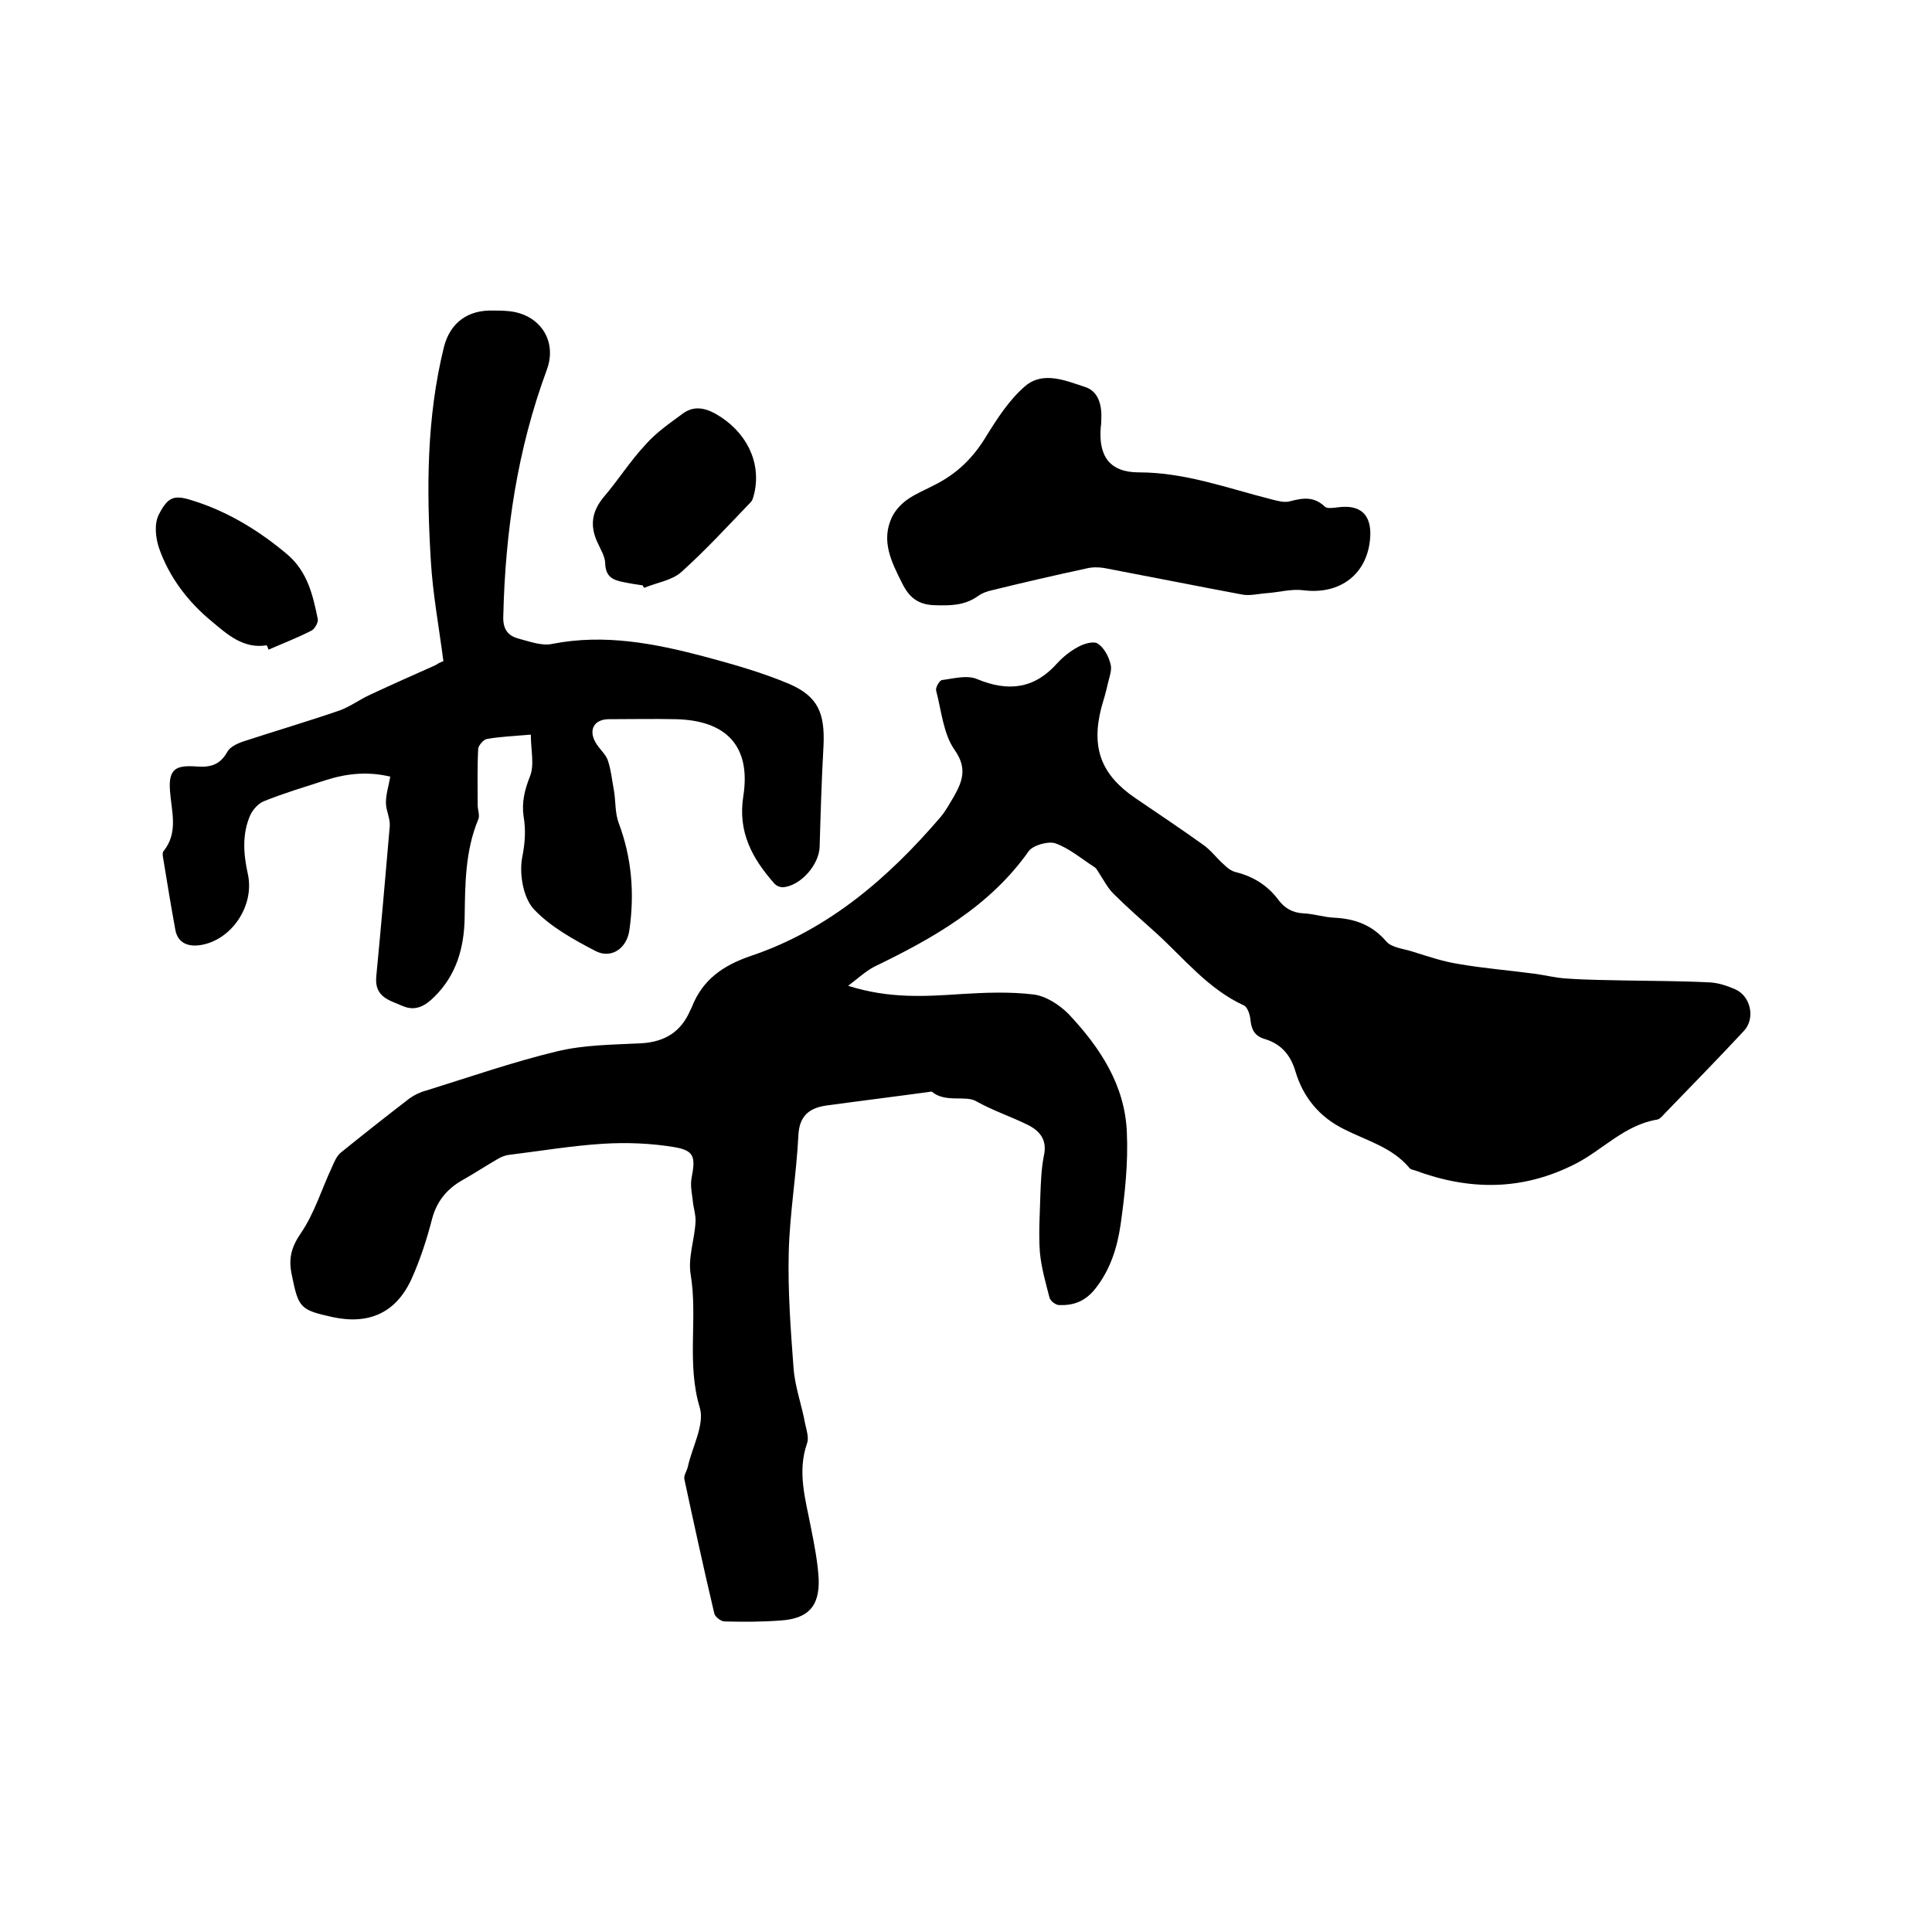
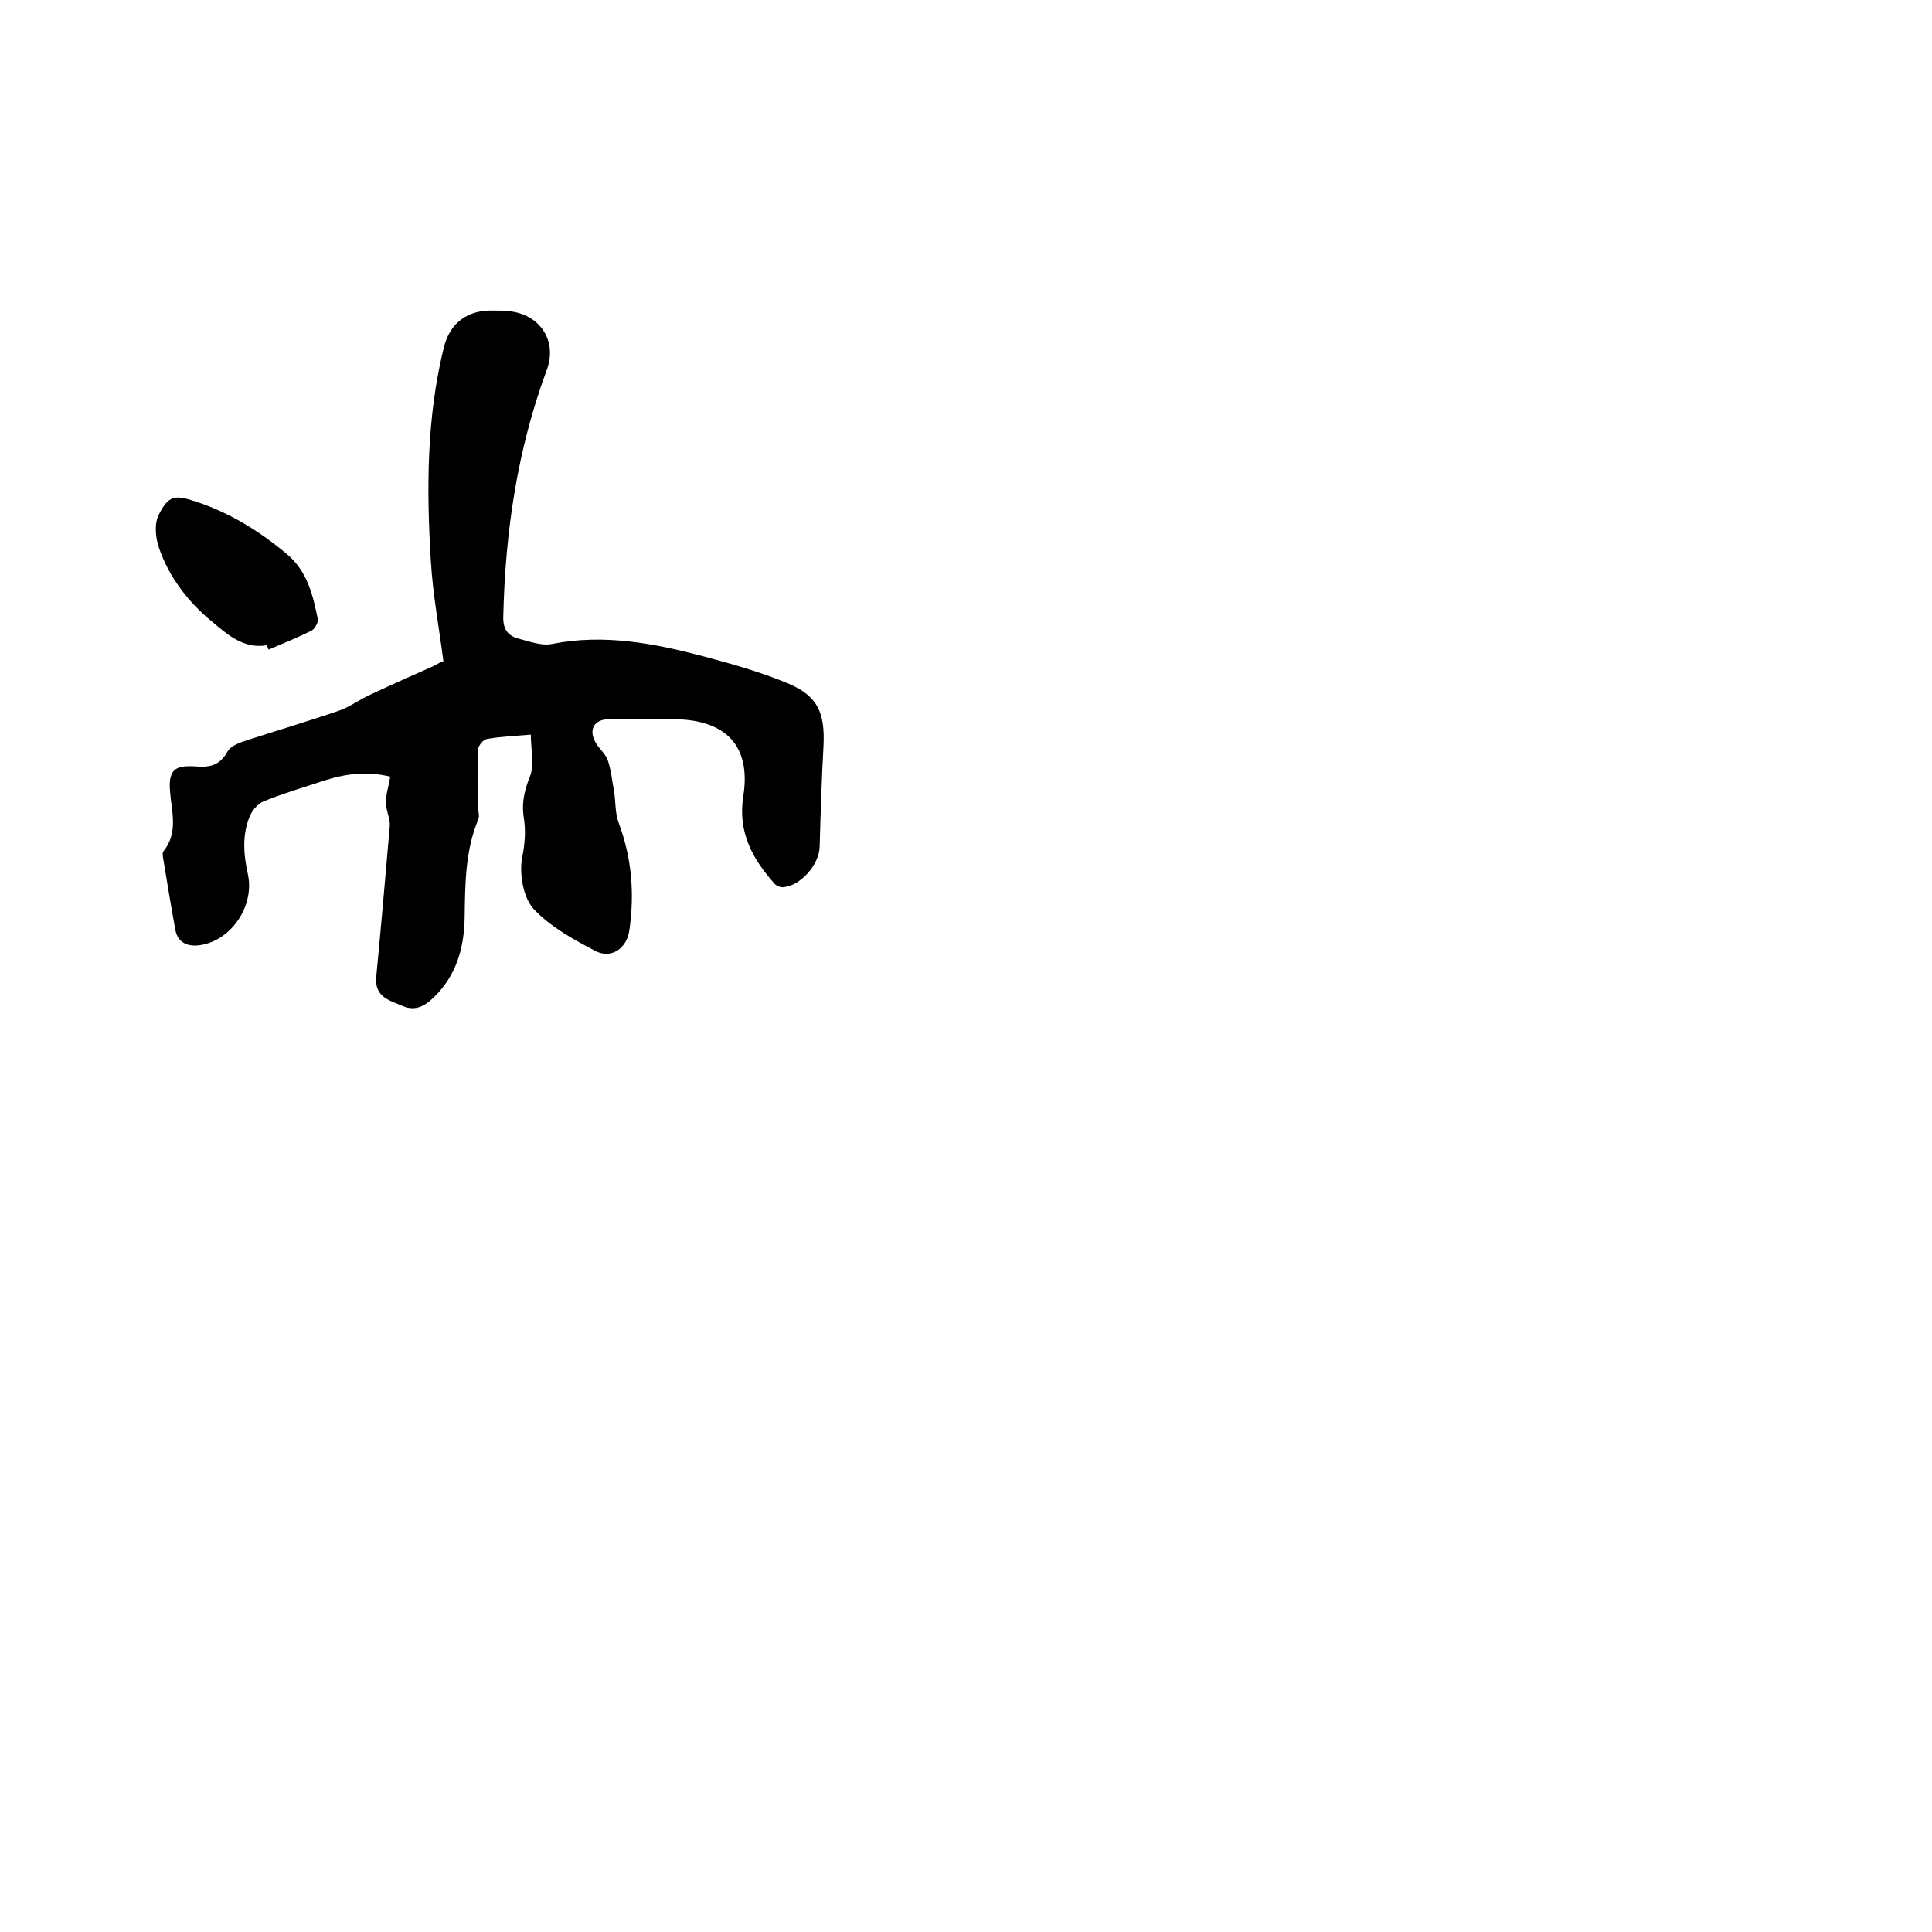
<svg xmlns="http://www.w3.org/2000/svg" enable-background="new 0 0 400 400" viewBox="0 0 400 400">
-   <path d="m175.6 204.1c8.5 2.7 16 2.2 23.5 1.7 4.9-.3 10-.5 14.9.1 2.5.3 5.3 2.1 7.2 4 6.5 6.9 11.7 14.7 12.1 24.5.3 6.4-.4 12.8-1.3 19.2-.7 4.7-2.1 9.3-5.3 13.3-2.1 2.6-4.5 3.4-7.4 3.3-.7 0-1.8-.8-2-1.5-.8-3.1-1.7-6.2-2-9.4-.3-4 0-8 .1-12 .1-2.6.2-5.3.7-7.9.8-3.4-.8-5.3-3.5-6.6-3.5-1.7-7.1-2.9-10.5-4.8-2.2-1.3-6.4.4-9.2-2-7.3 1-14.6 1.9-21.9 2.9-3.4.5-5.5 2.1-5.7 6.1-.4 8.1-1.8 16.2-2 24.3-.2 8 .4 16 1 24 .3 3.9 1.7 7.6 2.4 11.5.3 1.3.8 2.9.4 4-2.1 6-.3 11.7.8 17.5.7 3.5 1.4 7.1 1.6 10.6.2 5.7-2.2 8.2-7.8 8.6-3.9.3-7.8.3-11.7.2-.7 0-1.9-.9-2.1-1.6-2.2-9.3-4.2-18.5-6.2-27.8-.2-.8.5-1.7.7-2.6.9-4.1 3.5-8.7 2.5-12.2-2.8-9.2-.4-18.5-1.9-27.6-.6-3.5.8-7.2 1-10.9.1-1.5-.5-3.1-.6-4.7-.2-1.5-.5-3-.2-4.5.8-4.2.6-5.6-3.6-6.3-4.8-.8-9.8-1-14.7-.7-6.5.4-13 1.5-19.5 2.3-.9.1-1.8.5-2.6 1-2.4 1.4-4.7 2.9-7 4.2-3.2 1.8-5.3 4.3-6.3 7.9-1.1 4.3-2.5 8.6-4.3 12.6-3.2 7-8.8 9.5-16.3 7.9-6.8-1.5-7.1-1.9-8.5-8.8-.7-3.3-.1-5.7 1.9-8.6 2.8-4.1 4.3-9.1 6.4-13.6.5-1.1 1-2.4 1.9-3.1 4.7-3.8 9.4-7.5 14.2-11.2 1-.7 2.2-1.3 3.4-1.6 9-2.8 17.9-5.9 27-8.1 5.7-1.4 11.7-1.4 17.6-1.7 4.9-.3 8.2-2.4 10.1-6.8.1-.2.2-.4.3-.6 2.2-5.7 6.4-8.7 12.3-10.7 16-5.4 28.4-16.1 39.2-28.7 1.1-1.3 1.9-2.8 2.8-4.3 1.8-3.2 2.8-5.9.1-9.7-2.3-3.3-2.7-8.1-3.8-12.3-.1-.6.7-2 1.2-2.1 2.4-.3 5.2-1.1 7.3-.2 6.5 2.7 11.9 2 16.6-3.3 1.2-1.3 2.7-2.5 4.2-3.3 1.2-.7 3.2-1.3 4.1-.8 1.3.8 2.3 2.6 2.7 4.2.4 1.2-.2 2.7-.5 4-.4 1.8-.9 3.5-1.4 5.2-2.1 8.3 0 13.8 7 18.6 4.7 3.2 9.5 6.4 14.1 9.7 1.6 1.1 2.8 2.8 4.3 4.1.7.7 1.6 1.4 2.6 1.6 3.5.9 6.4 2.7 8.6 5.6 1.3 1.8 3 2.8 5.3 2.9 2.1.1 4.2.8 6.3.9 4.3.2 7.9 1.5 10.8 4.9 1.1 1.3 3.5 1.5 5.4 2.1 3.2 1 6.4 2.1 9.7 2.6 5.2.9 10.4 1.3 15.6 2 2.3.3 4.5.9 6.8 1 4.1.3 8.2.3 12.2.4 5.8.1 11.6.1 17.4.4 1.7.1 3.5.7 5.1 1.4 3.3 1.4 4.3 6.1 1.8 8.7-5.3 5.7-10.8 11.3-16.2 16.9-.5.5-1.1 1.3-1.7 1.4-6.7 1.1-11.2 6.2-16.8 9.1-11.1 5.7-22.1 5.6-33.4 1.4-.4-.1-.9-.2-1.1-.5-3.6-4.3-8.8-5.6-13.5-8-5.1-2.5-8.5-6.6-10.1-12-1-3.4-3-5.7-6.4-6.7-2-.6-2.7-1.9-2.9-3.9-.1-1.1-.6-2.8-1.5-3.1-7.3-3.4-12.2-9.6-18-14.9-3-2.7-6-5.3-8.9-8.2-1.1-1.1-1.9-2.6-2.8-4-.4-.6-.7-1.3-1.3-1.6-2.6-1.7-5.1-3.8-7.9-4.8-1.5-.5-4.6.4-5.5 1.6-8.1 11.5-19.9 18.1-32.1 24-1.8 1-3.2 2.3-5.3 3.9z" />
  <path d="m91.8 136.9c-.9-7-2.2-13.9-2.6-20.8-.9-14.8-.9-29.6 2.7-44.2 1.3-5.2 5.1-7.8 10.3-7.6 1 0 1.9 0 2.9.1 6.5.5 10.4 6 8.1 12.2-6.1 16.5-8.6 33.5-9 51-.1 2.6.9 4 3.1 4.6 2.3.6 4.9 1.6 7.1 1.1 10.7-2.1 21.1-.1 31.3 2.6 6 1.6 12 3.3 17.7 5.7 6 2.6 7.4 6.1 7.1 12.8-.4 7-.6 13.9-.8 20.9-.1 3.7-3.9 8.1-7.6 8.4-.6 0-1.4-.3-1.8-.8-4.5-5.1-7.6-10.6-6.4-18.1 1.6-10.3-3.5-15.7-14.1-15.9-4.6-.1-9.1 0-13.7 0-3.1 0-4.3 2.2-2.8 4.8.7 1.3 2 2.3 2.5 3.6.7 2 .9 4.2 1.3 6.3.4 2.3.2 4.7 1 6.8 2.7 7.2 3.3 14.6 2.2 22.2-.5 3.7-3.7 6-7 4.3-4.6-2.4-9.5-5.1-12.9-8.8-2.1-2.4-2.9-7.2-2.3-10.5.6-3 .8-5.7.3-8.6-.4-2.9.2-5.4 1.3-8.2 1-2.4.2-5.5.2-8.7-3.5.3-6.3.4-9.1.9-.7.1-1.8 1.4-1.8 2.1-.2 3.9-.1 7.7-.1 11.6 0 1 .5 2.2.1 3-2.7 6.5-2.7 13.4-2.8 20.3-.1 6.2-1.7 11.9-6.3 16.4-1.9 1.9-3.9 3-6.5 1.9-2.7-1.2-5.9-1.8-5.5-6.1 1-10.4 1.9-20.8 2.8-31.2.1-1.6-.8-3.2-.8-4.8 0-1.8.6-3.6.9-5.4-4.5-1.1-8.9-.7-13.3.7-4.3 1.4-8.7 2.7-12.9 4.4-1.2.5-2.3 1.8-2.8 2.9-1.7 3.9-1.4 8-.5 12.1 1.5 6.6-3.4 13.9-10 14.8-2.3.3-4.5-.4-5-3.2-.9-4.9-1.7-9.8-2.5-14.7-.1-.5-.2-1.2 0-1.5 3.2-3.9 1.7-8.3 1.4-12.5-.4-4.8 1.4-5.4 5.6-5.1 2.9.2 4.8-.4 6.3-3.1.5-.9 1.9-1.6 3-2 6.7-2.2 13.5-4.2 20.2-6.5 2.2-.8 4.2-2.3 6.4-3.3 4.5-2.1 9-4.1 13.5-6.1.6-.4 1-.6 1.6-.8z" />
-   <path d="m228 87.1c0 .4 0 .8-.1 1.3-.5 6 1.8 9.4 7.9 9.4 9.6 0 18.4 3.3 27.5 5.6 1.2.3 2.6.7 3.7.4 2.7-.7 5-1.1 7.3 1.1.5.5 2 .2 3 .1 4.4-.5 6.6 1.6 6.4 6-.4 7.8-6.2 12.2-13.9 11.2-2.4-.3-4.9.4-7.4.6-1.7.1-3.6.6-5.2.3-9.6-1.8-19.1-3.7-28.6-5.5-1.2-.2-2.5-.2-3.7.1-6.5 1.4-13 2.9-19.5 4.5-1 .2-2.1.6-2.9 1.2-2.8 2-5.8 2-9 1.9-3.5-.1-5.3-1.7-6.7-4.5-2.2-4.4-4.5-8.8-2.1-13.8.7-1.4 1.9-2.7 3.2-3.6 1.7-1.2 3.7-2 5.6-3 4.6-2.3 8-5.6 10.7-10.1 2.3-3.7 4.8-7.6 8.1-10.4 3.7-3.1 8.3-1.1 12.3.2 2.9.9 3.6 3.9 3.4 7z" />
-   <path d="m133.1 121.2c-1.4-.2-2.7-.4-4.1-.7-2.1-.4-3.6-1.1-3.7-3.8 0-1.5-1-3-1.6-4.4-1.6-3.4-1.2-6.4 1.3-9.4 3-3.5 5.5-7.5 8.7-10.9 2.2-2.5 5-4.4 7.7-6.4 2.2-1.6 4.5-1.2 6.8.1 6.3 3.6 9.4 9.9 8 16.3-.2.7-.3 1.5-.8 2-4.7 4.9-9.3 9.9-14.3 14.4-2 1.8-5.1 2.2-7.7 3.3-.2-.2-.3-.3-.3-.5z" />
  <path d="m55.2 133.6c-4.8.8-8.2-2.3-11.3-4.9-4.9-4-8.9-9.2-11-15.3-.7-2.1-1-5 0-6.9 2-3.9 3.3-4.1 7.5-2.7 7.1 2.3 13.4 6.2 19.1 11 4.2 3.6 5.3 8.5 6.3 13.4.1.7-.6 1.9-1.2 2.3-2.9 1.5-6 2.7-9 4-.1-.3-.2-.6-.4-.9z" />
</svg>